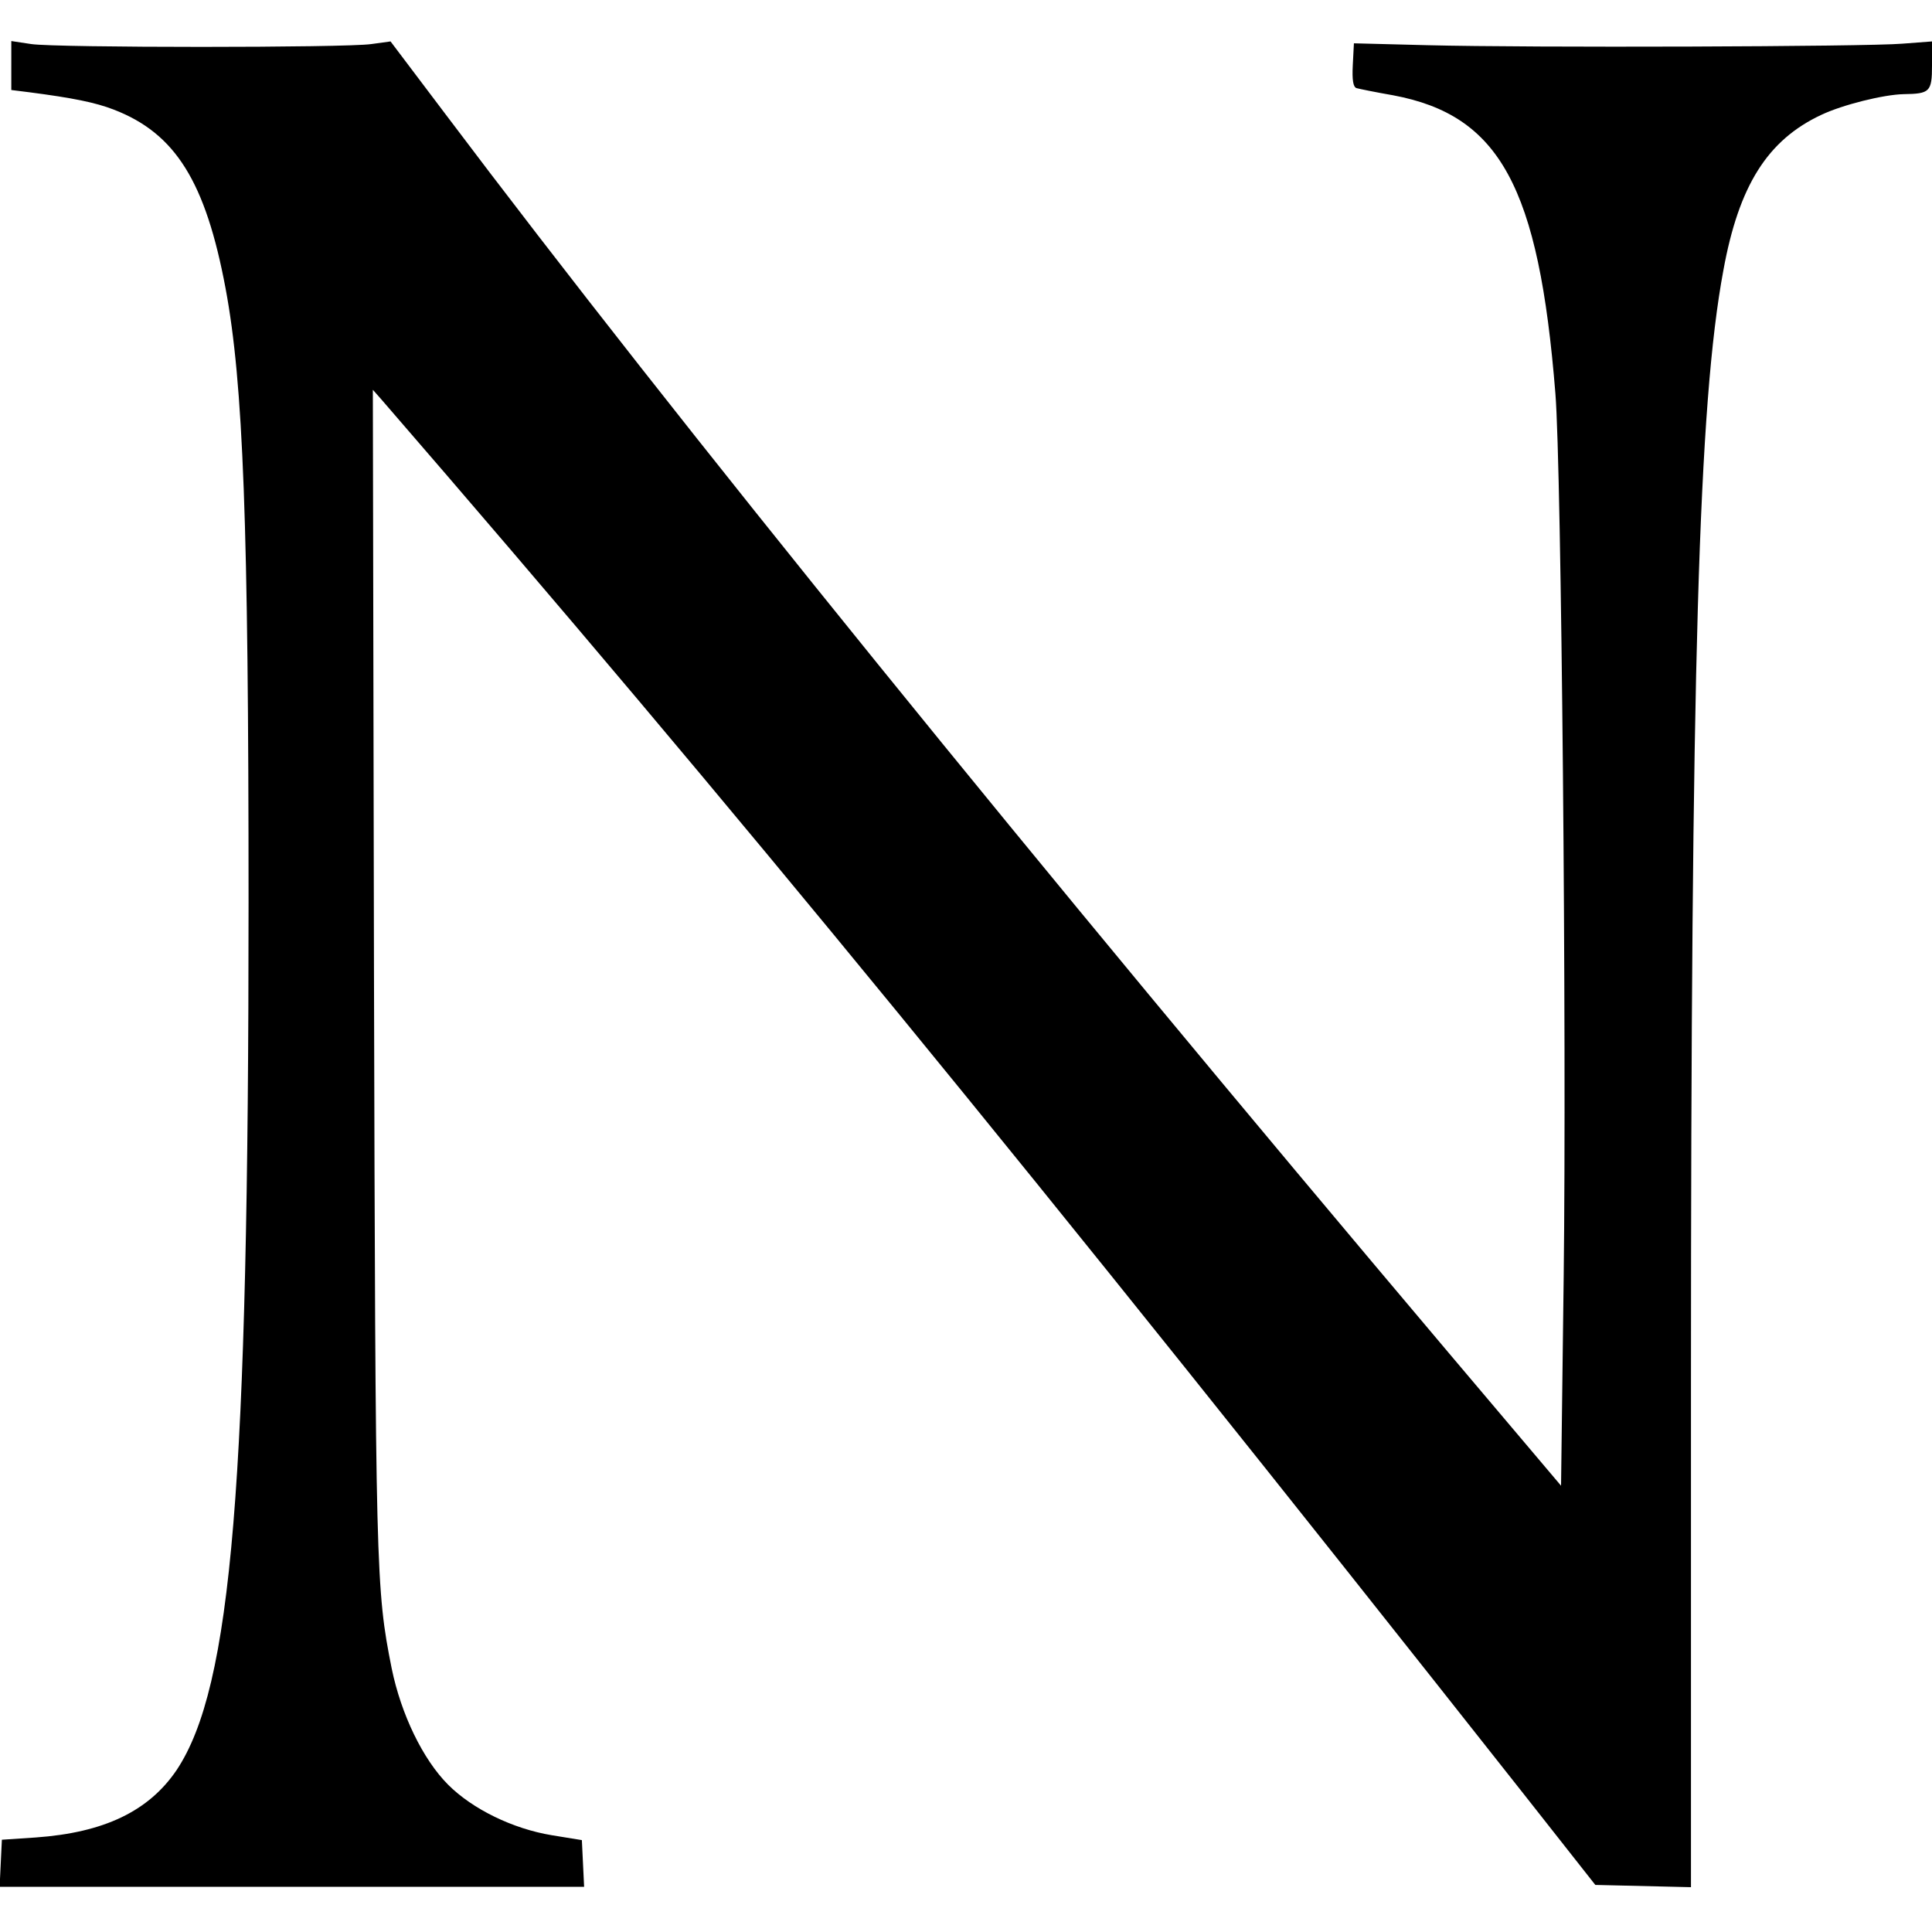
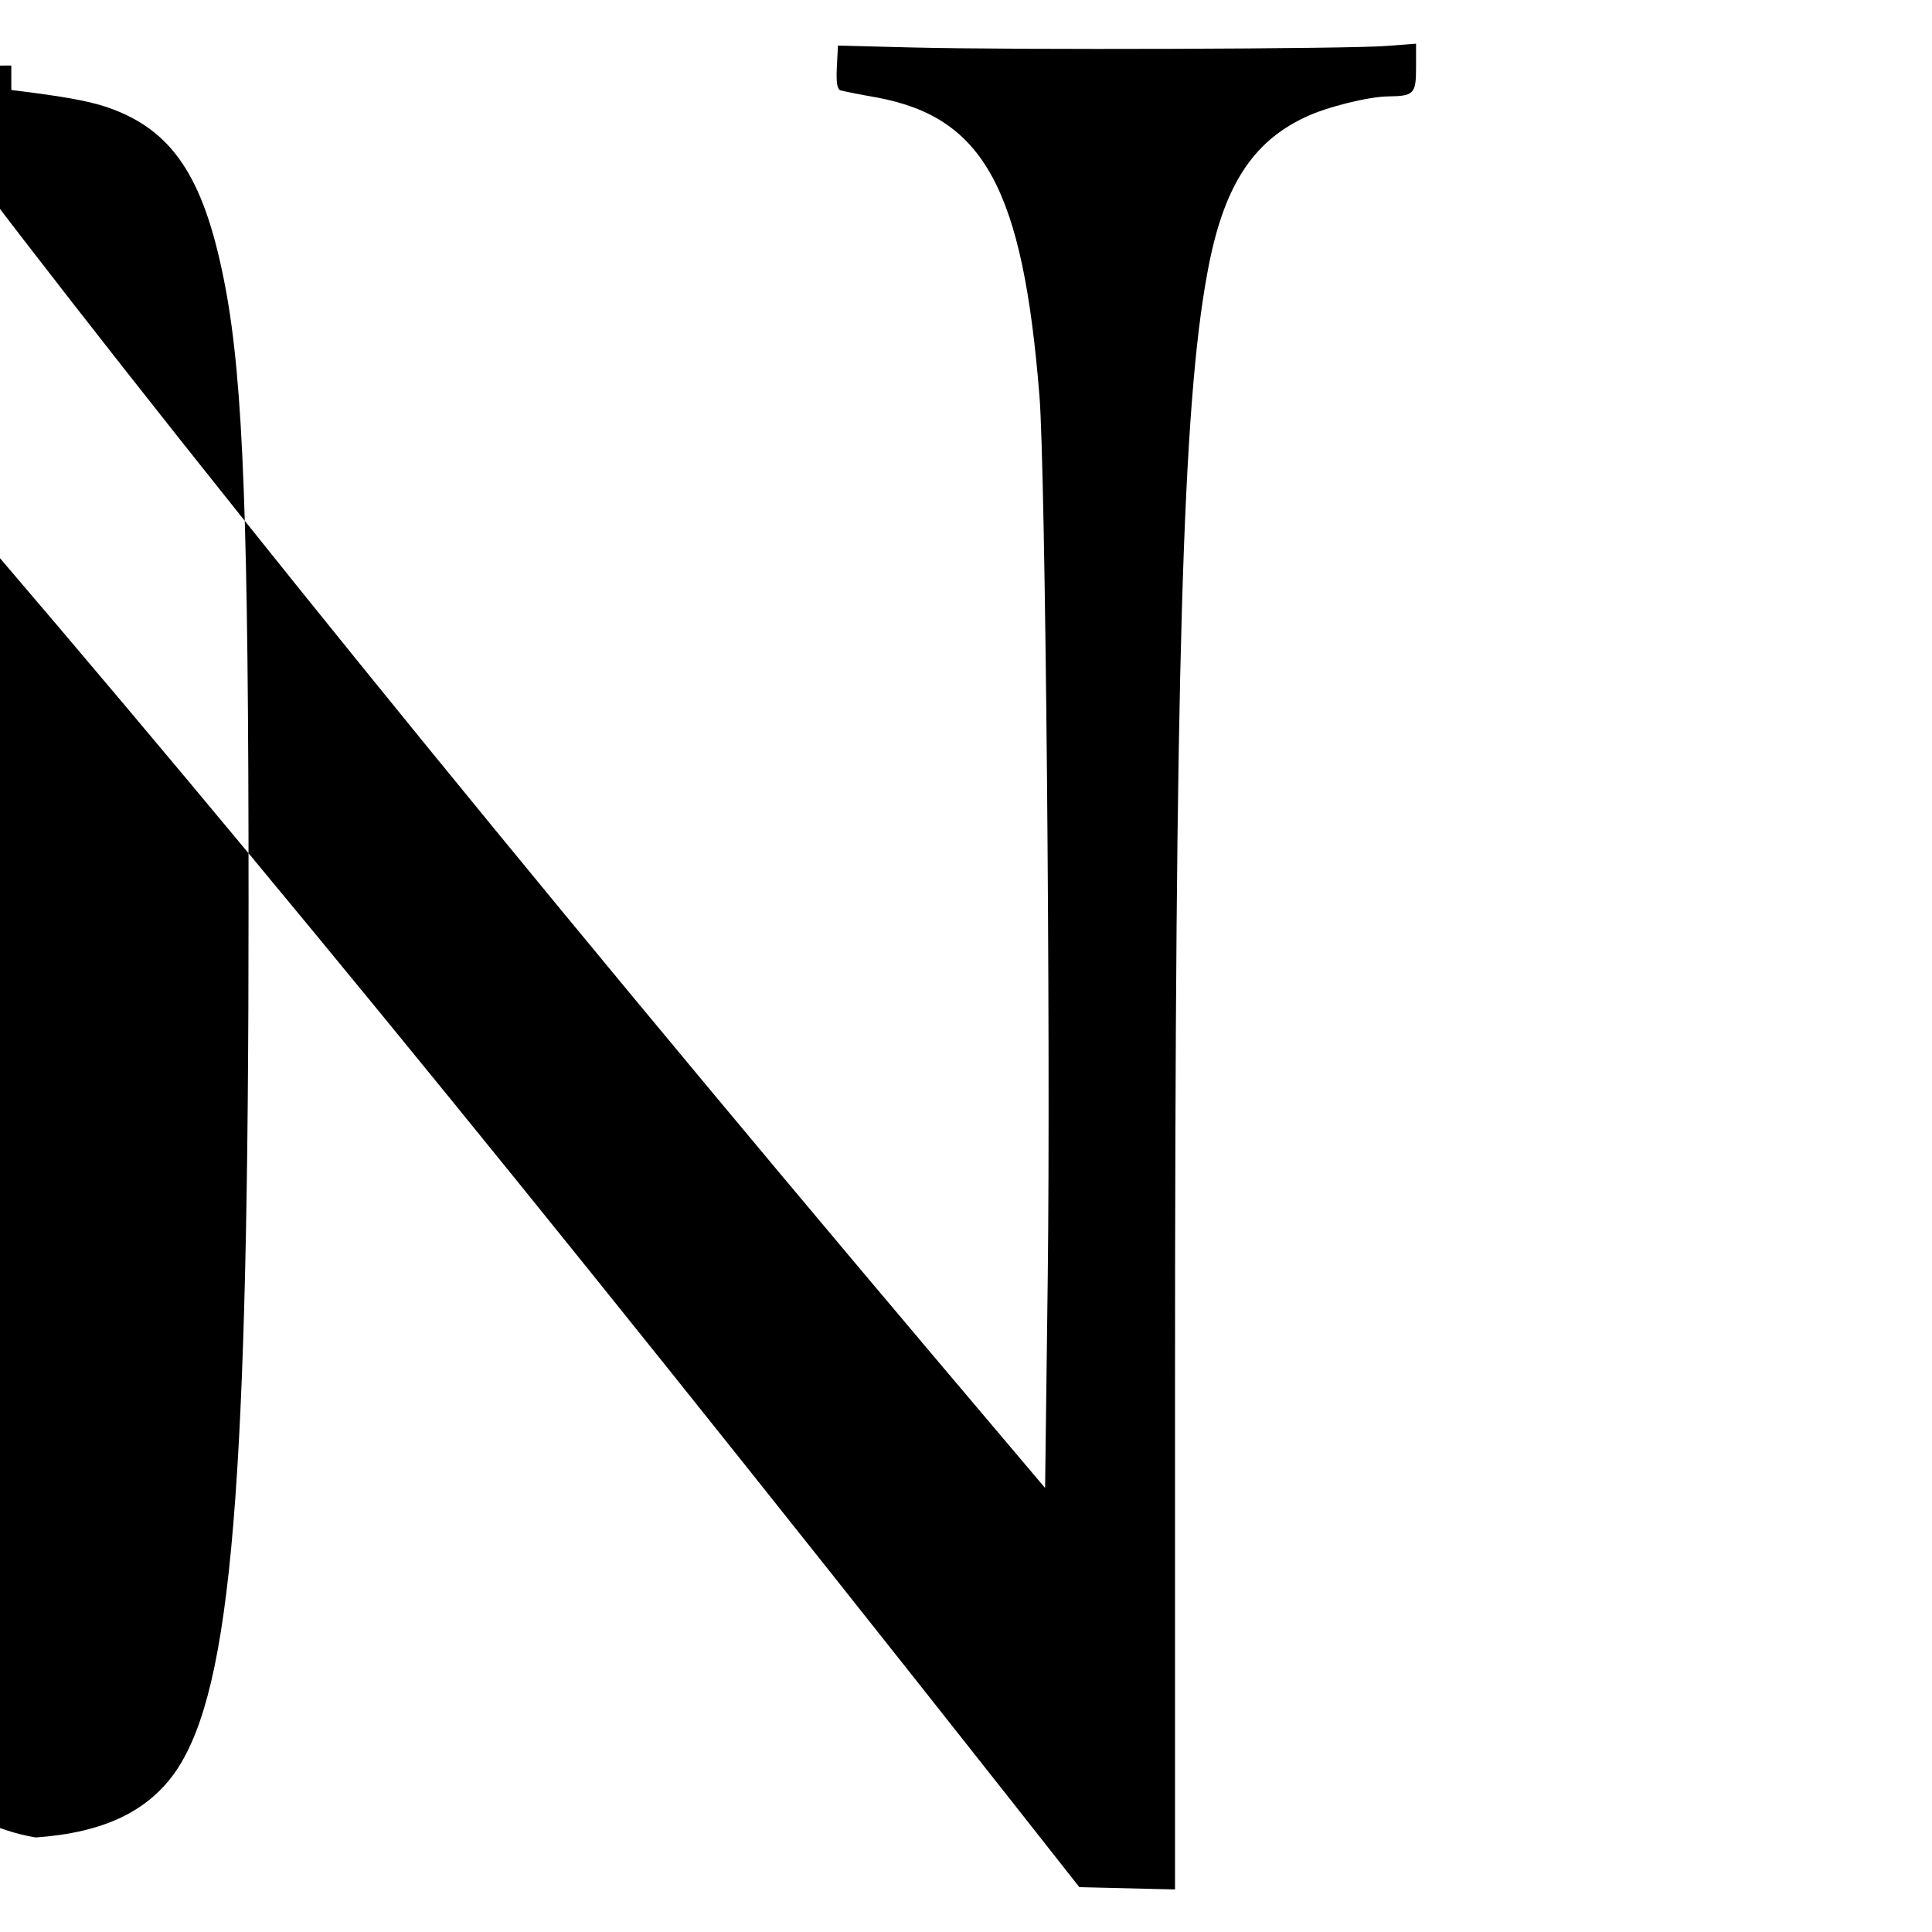
<svg xmlns="http://www.w3.org/2000/svg" version="1.0" width="513pt" height="513pt" viewBox="0 0 513 513" preserveAspectRatio="xMidYMid meet">
  <g transform="translate(0,513) scale(0.1,-0.1)" fill="#000000" stroke="none">
-     <path d="M30 4956 l0 -65 48 -6 c115 -15 175 -27 224 -46 164 -63 244 -192 297 -475 47 -252 61 -623 61 -1629 0 -1549 -44 -2084 -191 -2305 -74 -109 -192 -166 -374 -179 l-90 -6 -3 -62 -3 -63 776 0 776 0 -3 62 -3 62 -80 13 c-103 17 -210 69 -275 134 -67 67 -125 187 -150 309 -42 211 -43 253 -47 1855 l-3 1540 23 -26 c934 -1079 1712 -2029 3034 -3704 l189 -240 127 -3 127 -3 0 1333 c0 1914 20 2606 86 2960 41 225 117 346 260 413 57 27 166 54 219 55 69 1 75 6 75 76 l0 64 -79 -6 c-96 -8 -989 -11 -1261 -4 l-195 5 -3 -58 c-2 -40 1 -58 10 -61 7 -2 51 -11 97 -19 283 -53 387 -242 431 -792 16 -194 30 -1710 22 -2345 l-7 -555 -296 350 c-1110 1314 -2051 2475 -2667 3293 l-145 192 -51 -7 c-67 -10 -836 -10 -903 0 l-53 8 0 -65z" />
+     <path d="M30 4956 l0 -65 48 -6 c115 -15 175 -27 224 -46 164 -63 244 -192 297 -475 47 -252 61 -623 61 -1629 0 -1549 -44 -2084 -191 -2305 -74 -109 -192 -166 -374 -179 c-103 17 -210 69 -275 134 -67 67 -125 187 -150 309 -42 211 -43 253 -47 1855 l-3 1540 23 -26 c934 -1079 1712 -2029 3034 -3704 l189 -240 127 -3 127 -3 0 1333 c0 1914 20 2606 86 2960 41 225 117 346 260 413 57 27 166 54 219 55 69 1 75 6 75 76 l0 64 -79 -6 c-96 -8 -989 -11 -1261 -4 l-195 5 -3 -58 c-2 -40 1 -58 10 -61 7 -2 51 -11 97 -19 283 -53 387 -242 431 -792 16 -194 30 -1710 22 -2345 l-7 -555 -296 350 c-1110 1314 -2051 2475 -2667 3293 l-145 192 -51 -7 c-67 -10 -836 -10 -903 0 l-53 8 0 -65z" />
  </g>
</svg>